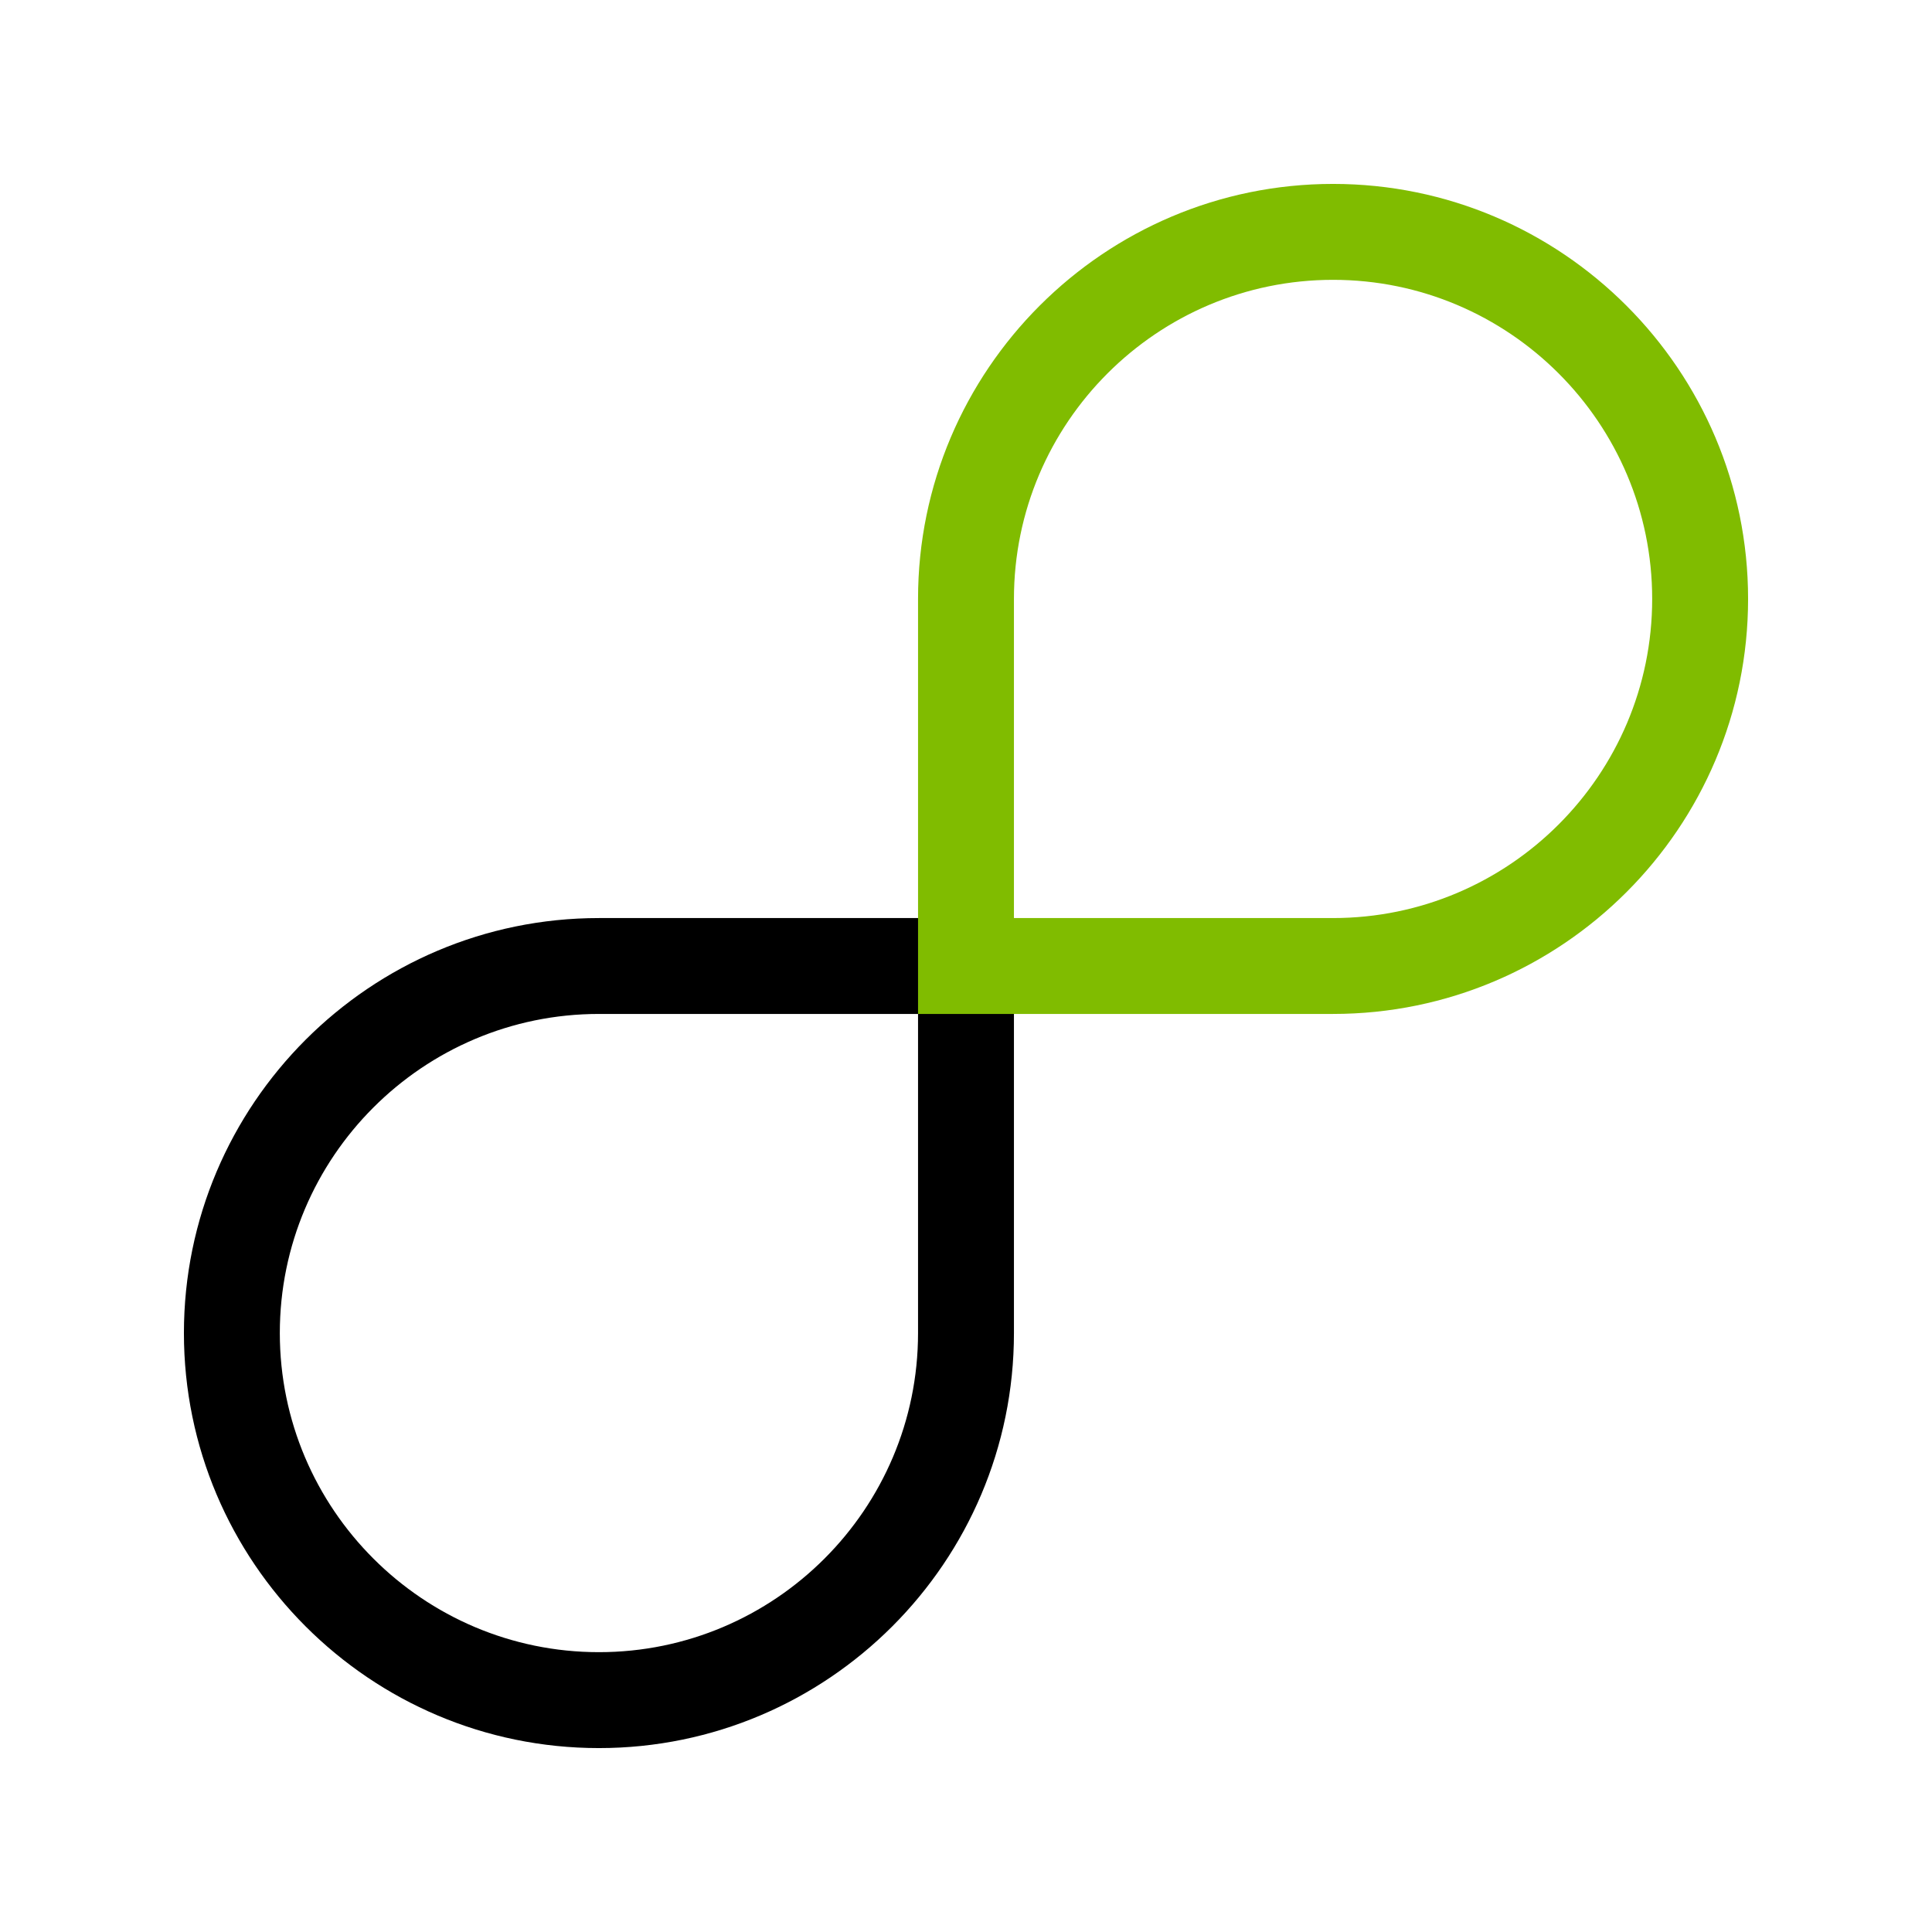
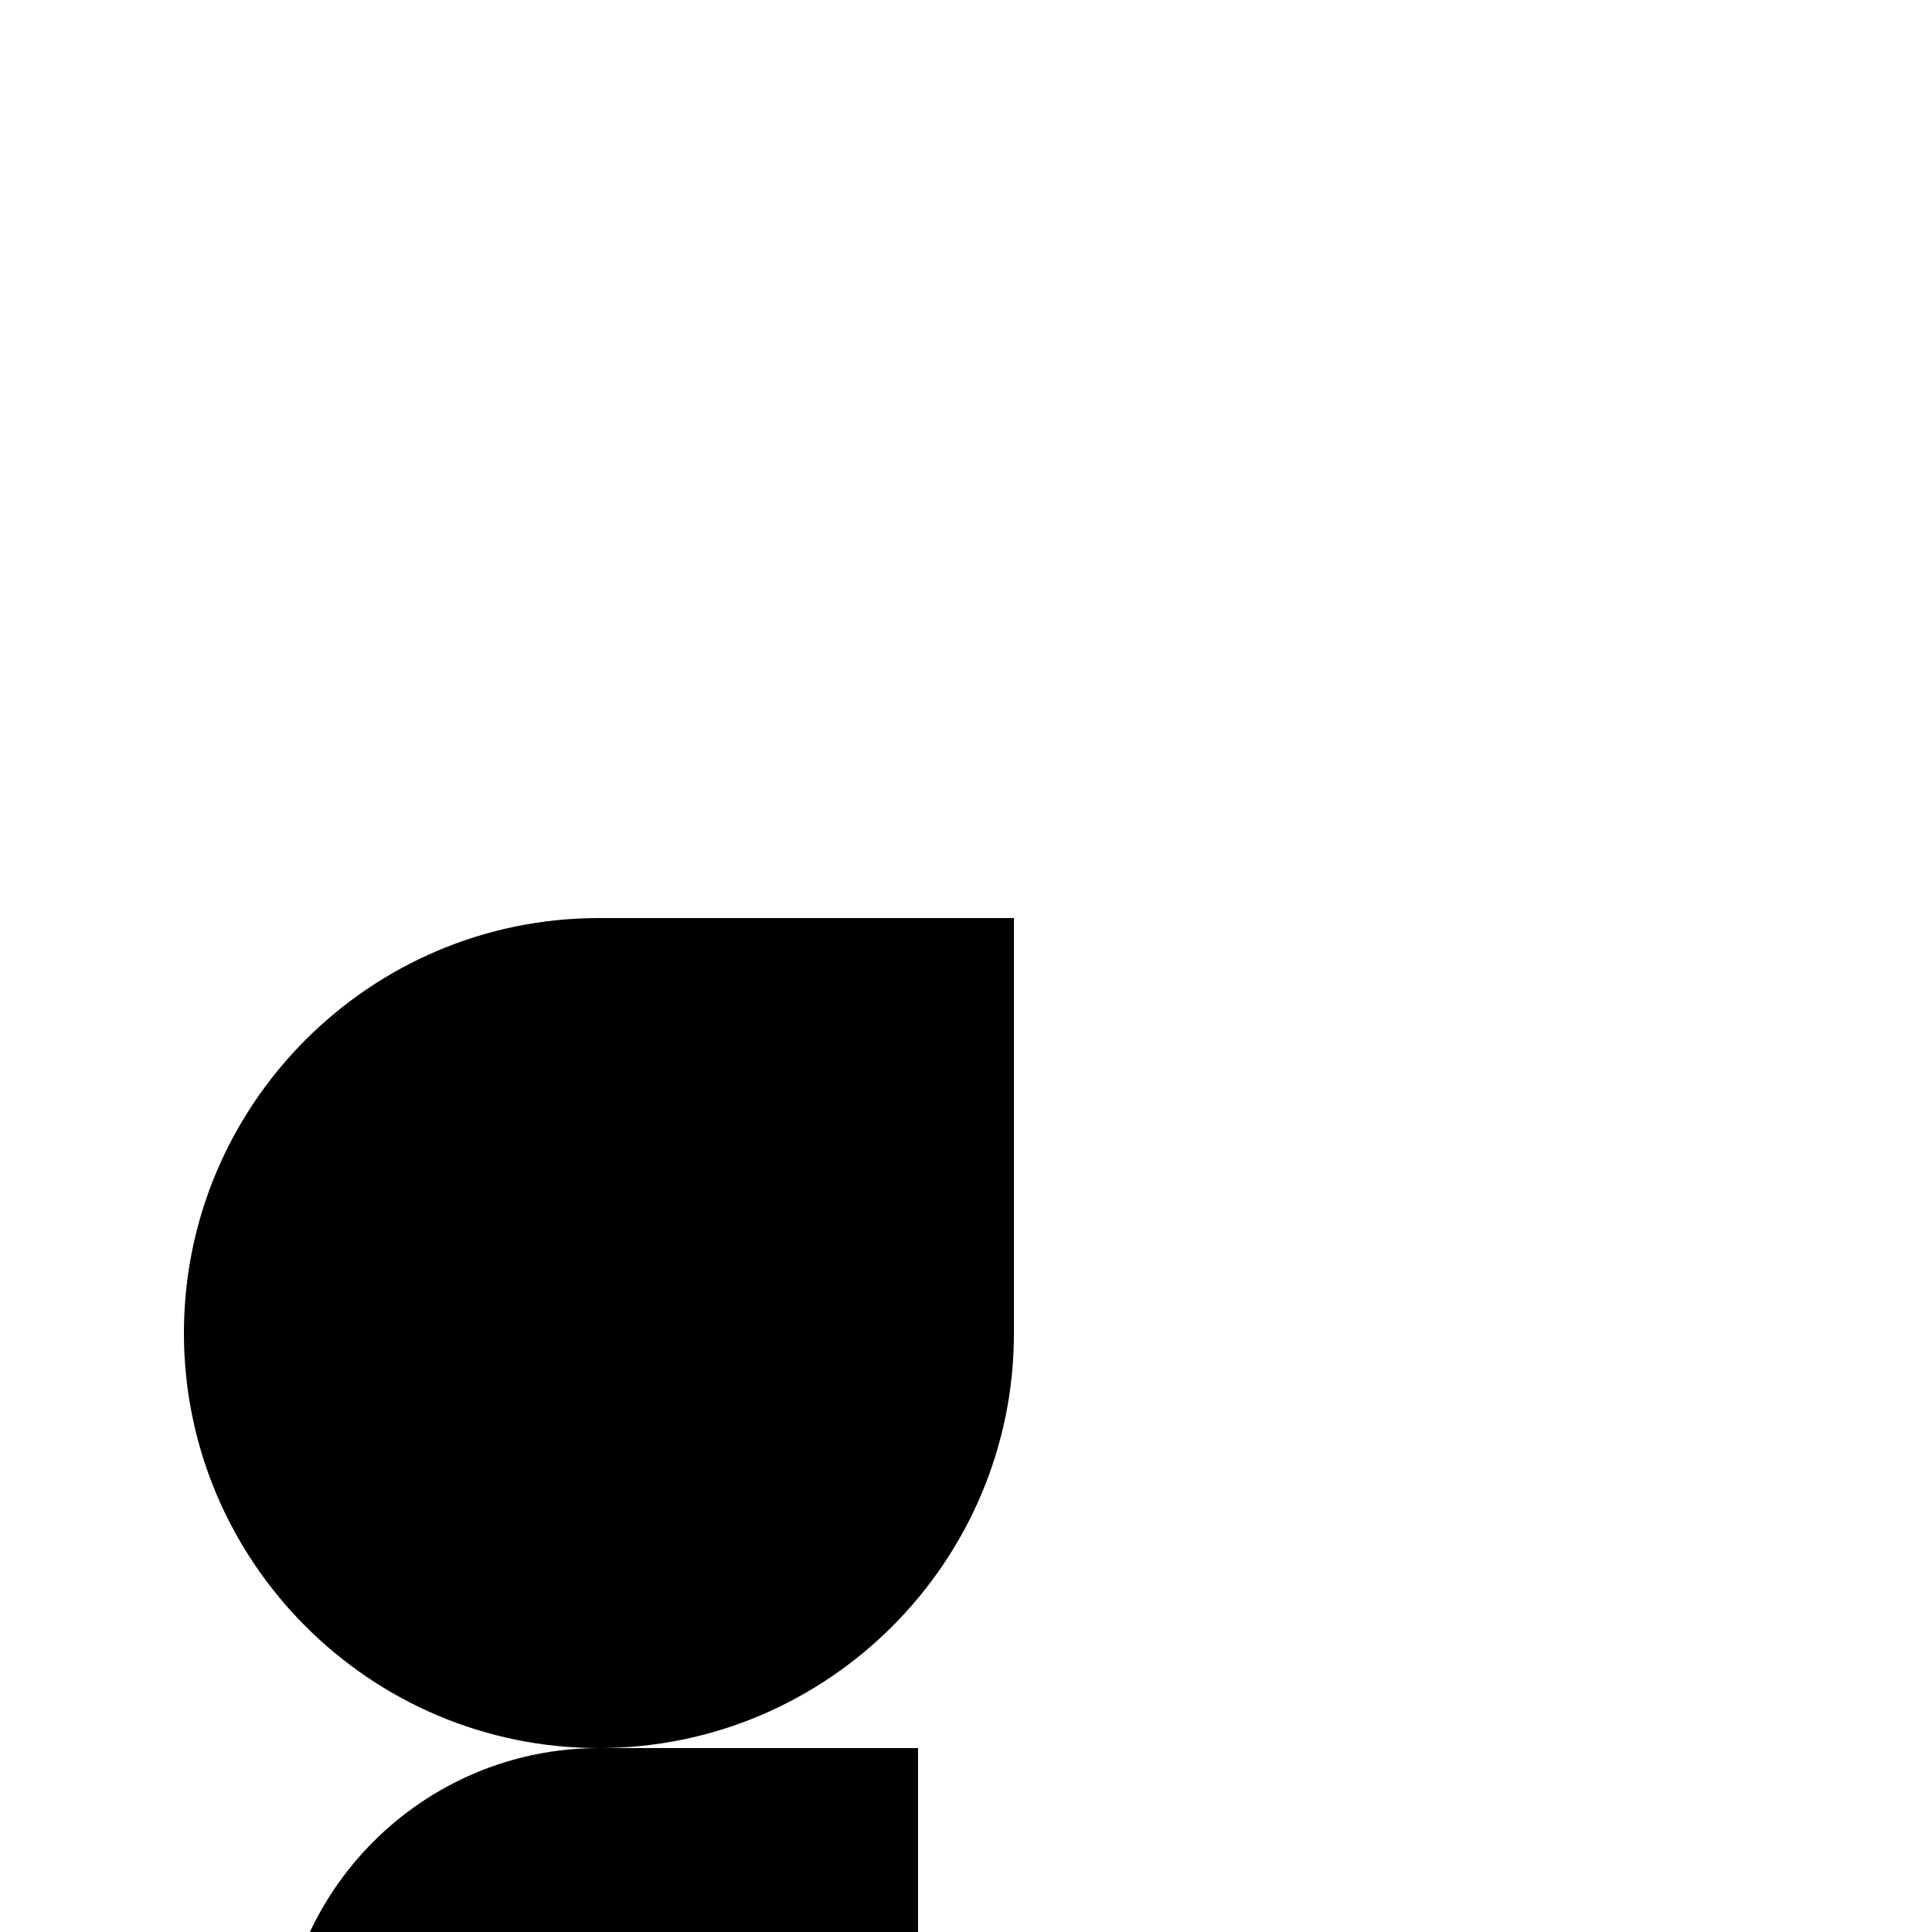
<svg xmlns="http://www.w3.org/2000/svg" id="Layer_1" viewBox="0 0 1080 1080">
  <defs>
    <style>.cls-1{fill:#80bc00;}</style>
  </defs>
-   <path d="m334.81,977.19c-127.93,0-232-104.07-232-231.99s104.07-232,232-232h231.99v232c0,127.92-104.07,231.99-231.99,231.99h0Zm0-410.39c-98.37,0-178.39,80.02-178.39,178.38s80.02,178.39,178.39,178.39,178.38-80.02,178.38-178.38v-178.39h-178.38Z" />
-   <path class="cls-1" d="m745.19,566.8h-232v-232c0-127.92,104.07-231.99,232-231.99s232,104.07,232,231.99-104.07,232-232,232h0Zm-178.39-53.6h178.39c98.37,0,178.39-80.02,178.39-178.39s-80.02-178.38-178.39-178.38-178.39,80.02-178.39,178.38v178.39h0Z" />
+   <path d="m334.81,977.19c-127.93,0-232-104.07-232-231.99s104.07-232,232-232h231.99v232c0,127.92-104.07,231.99-231.99,231.99h0Zc-98.37,0-178.39,80.02-178.39,178.38s80.02,178.39,178.39,178.39,178.38-80.02,178.38-178.38v-178.39h-178.38Z" />
</svg>